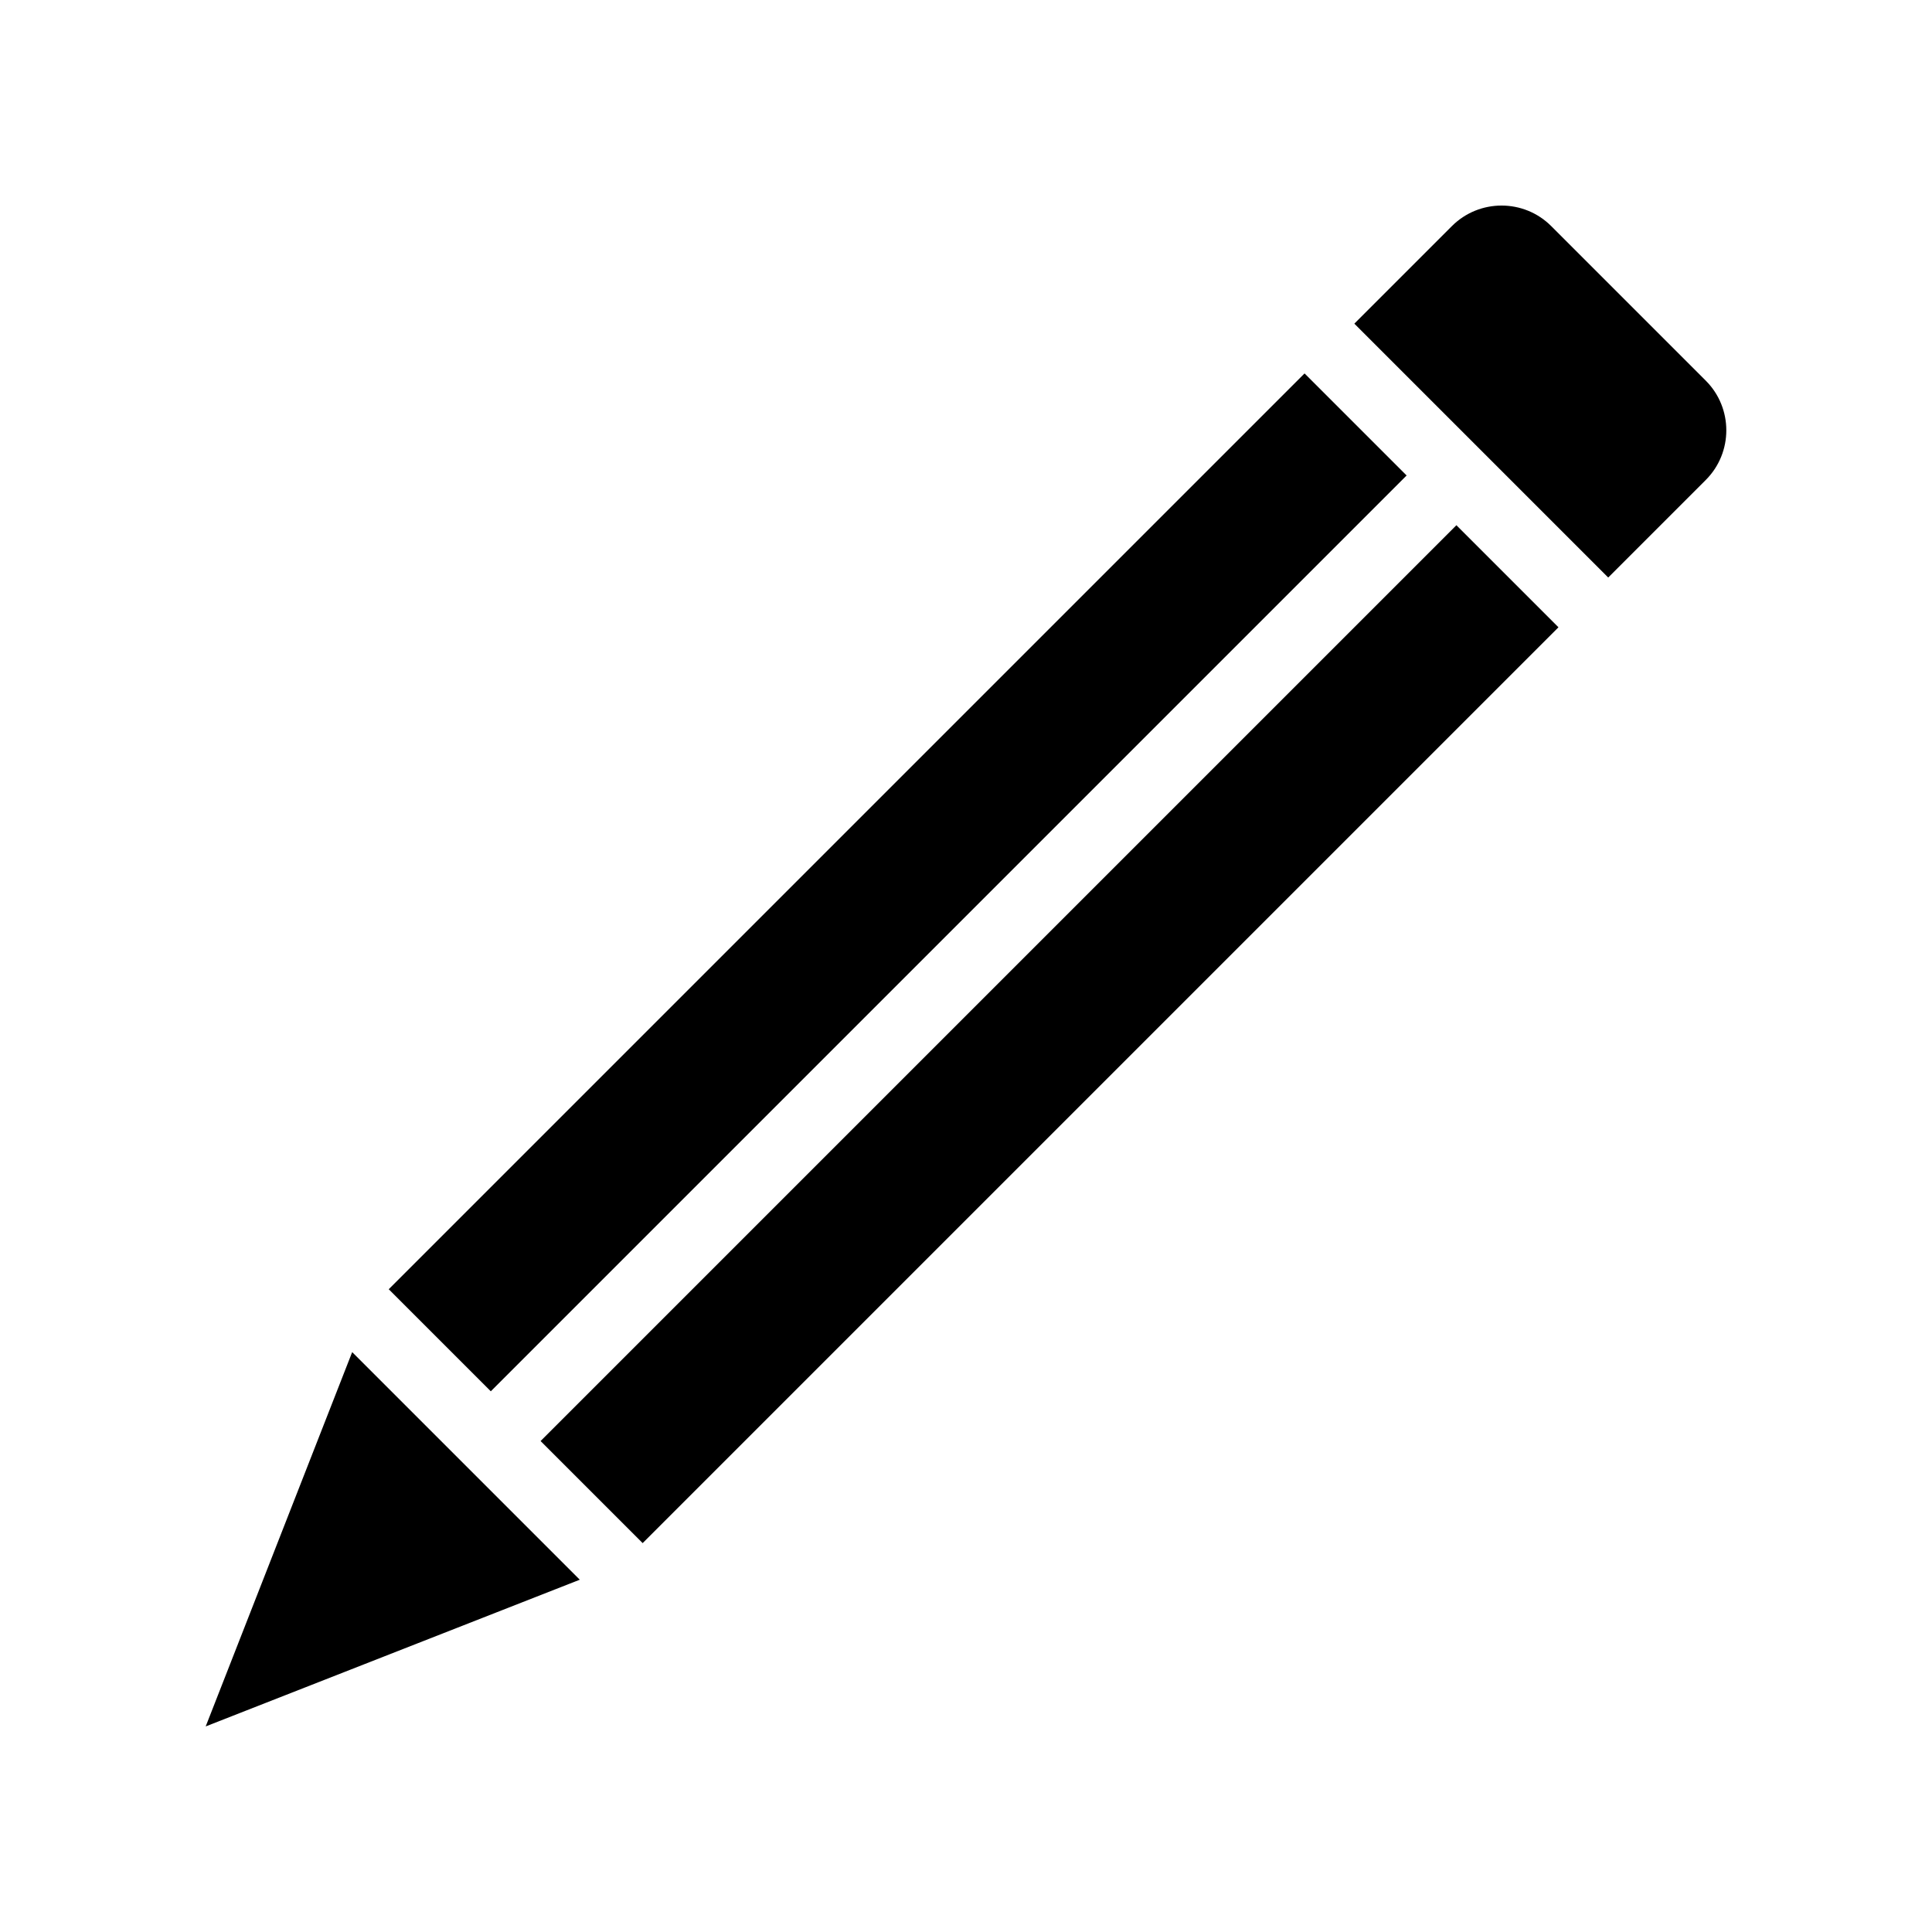
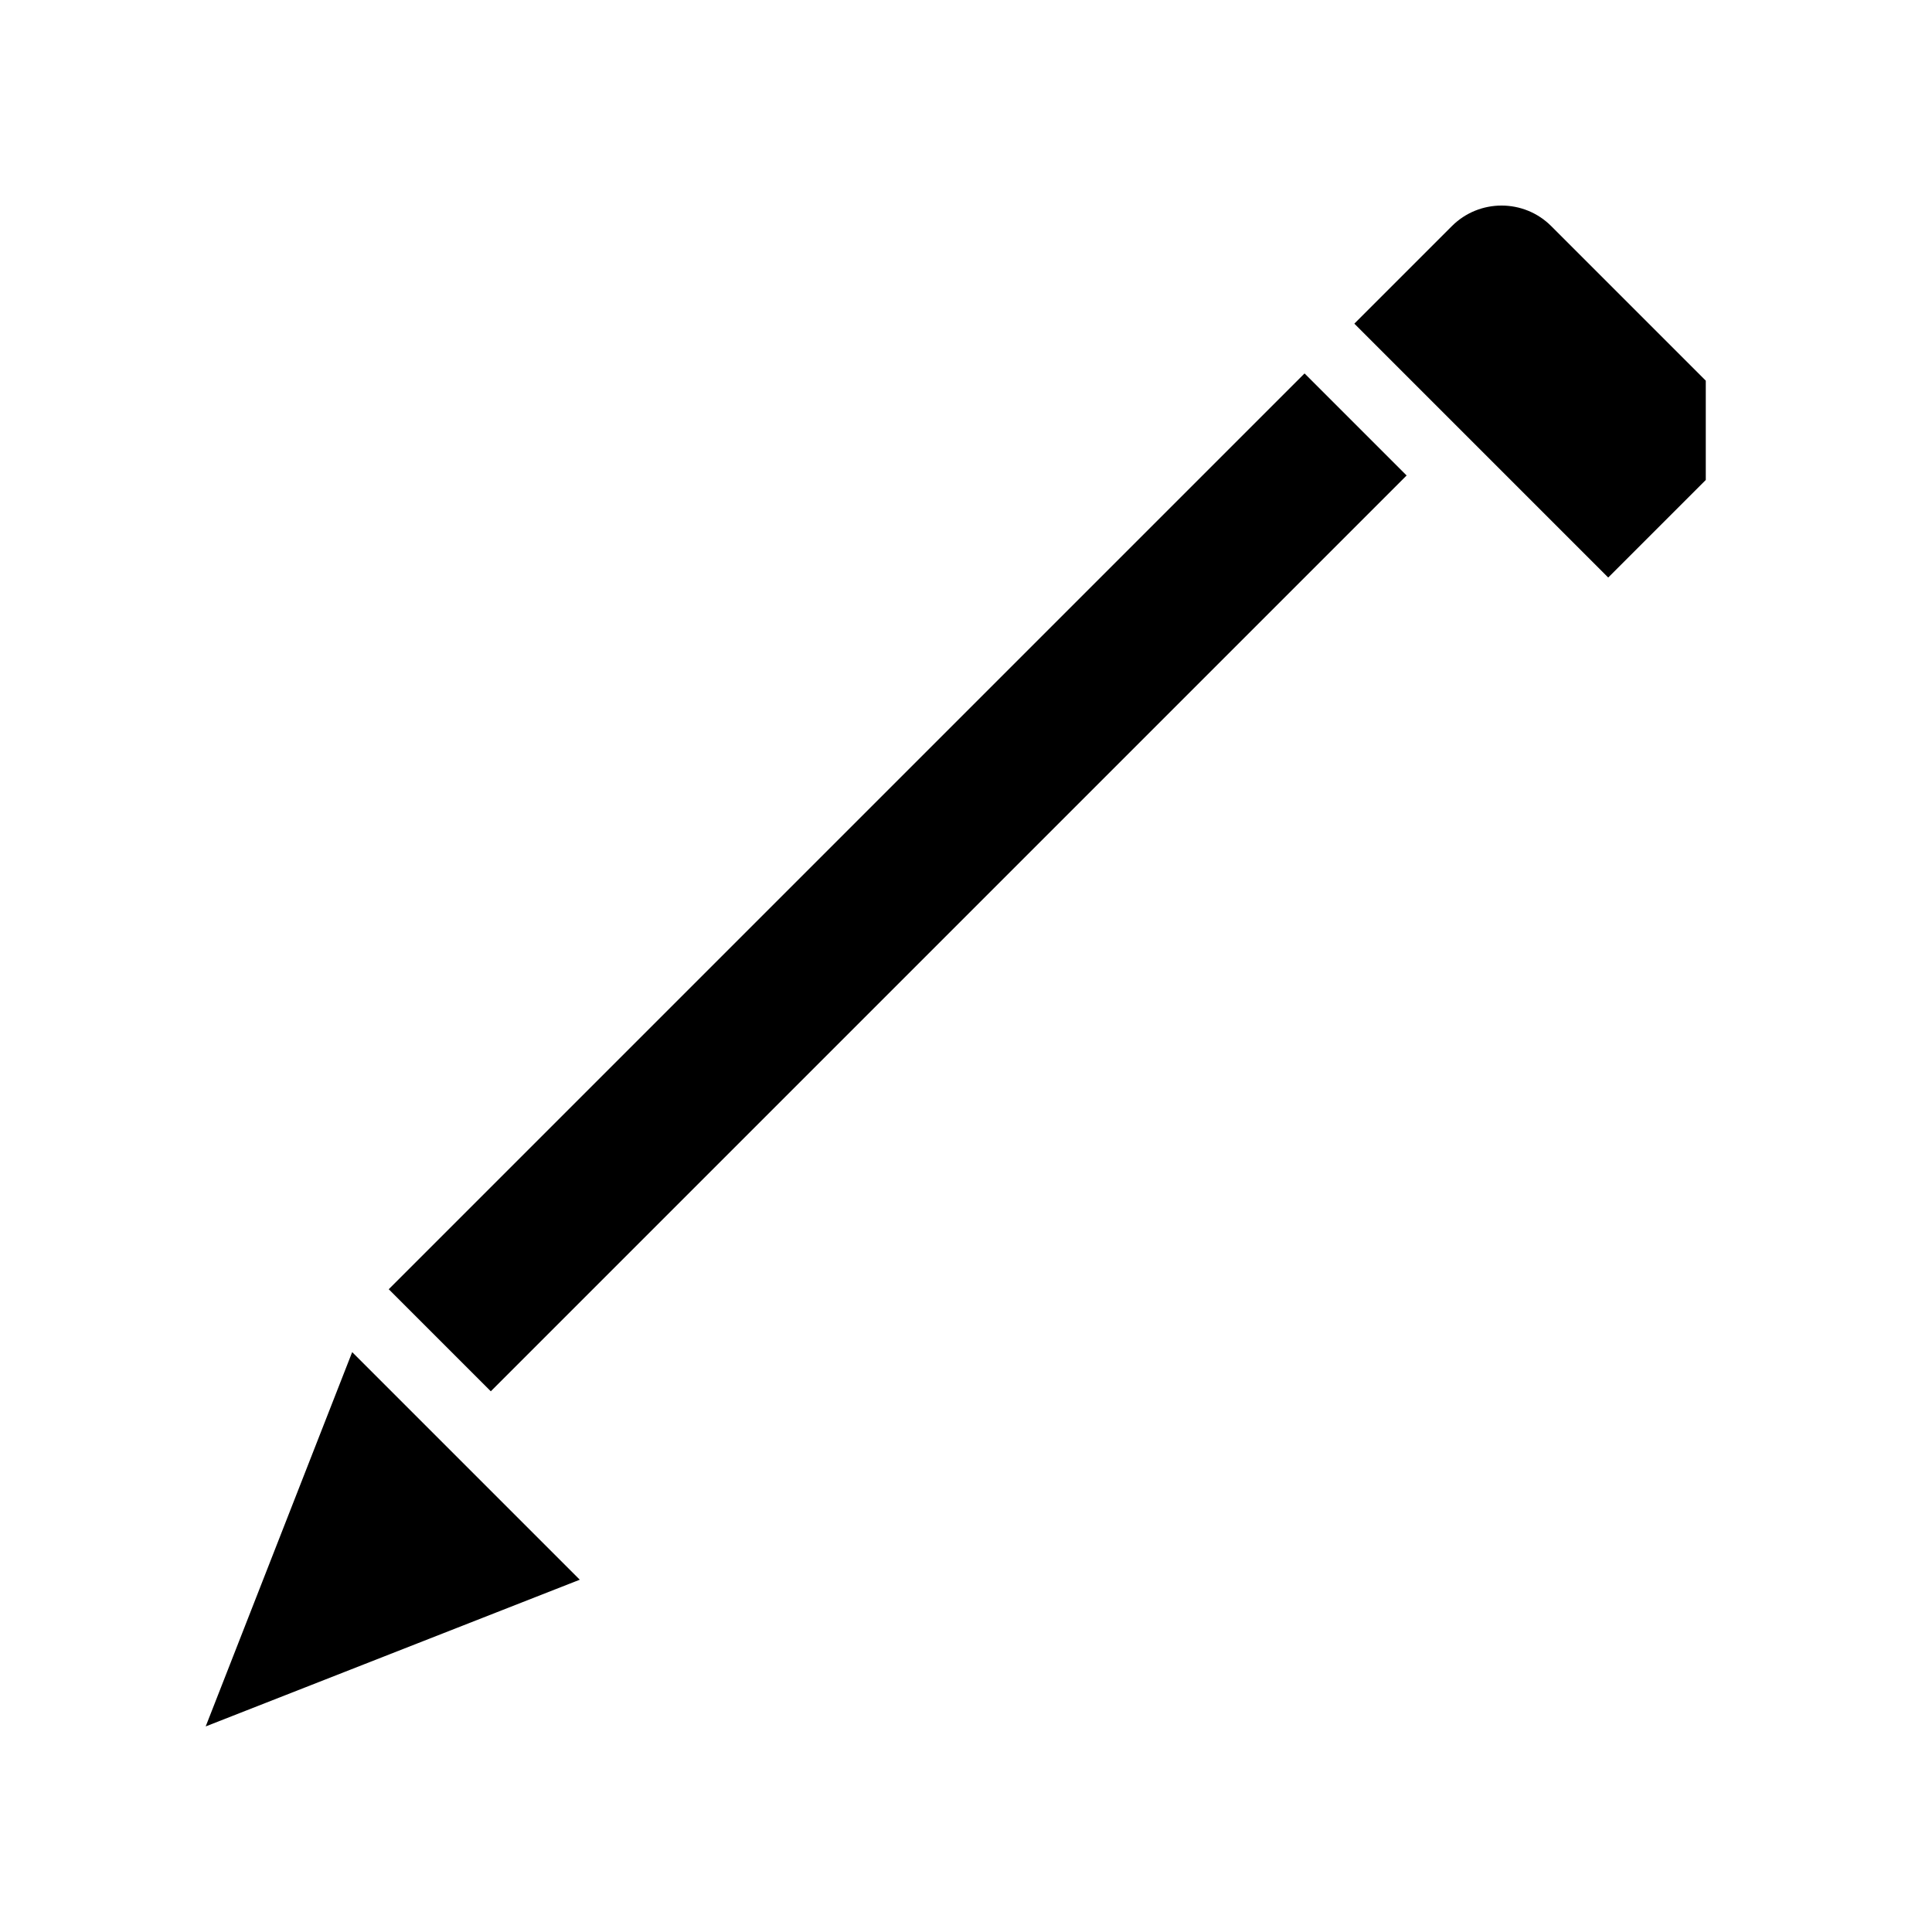
<svg xmlns="http://www.w3.org/2000/svg" fill="#000000" width="800px" height="800px" version="1.1" viewBox="144 144 512 512">
  <g>
    <path d="m198.51 601.52 99.137-38.879-60.316-60.316z" />
-     <path d="m287.26 525.89 242.7-242.7 27.051 27.051-242.7 242.7z" />
-     <path d="m596.05 244.88-40.961-40.961c-7.238-7.25-19.055-7.266-26.328 0.004l-25.848 25.848 67.281 67.281 25.855-25.855c7.254-7.254 7.254-19.062 0-26.316z" />
+     <path d="m596.05 244.88-40.961-40.961c-7.238-7.25-19.055-7.266-26.328 0.004l-25.848 25.848 67.281 67.281 25.855-25.855z" />
    <path d="m247.02 485.66 242.7-242.7 27.047 27.047-242.7 242.7z" />
  </g>
</svg>